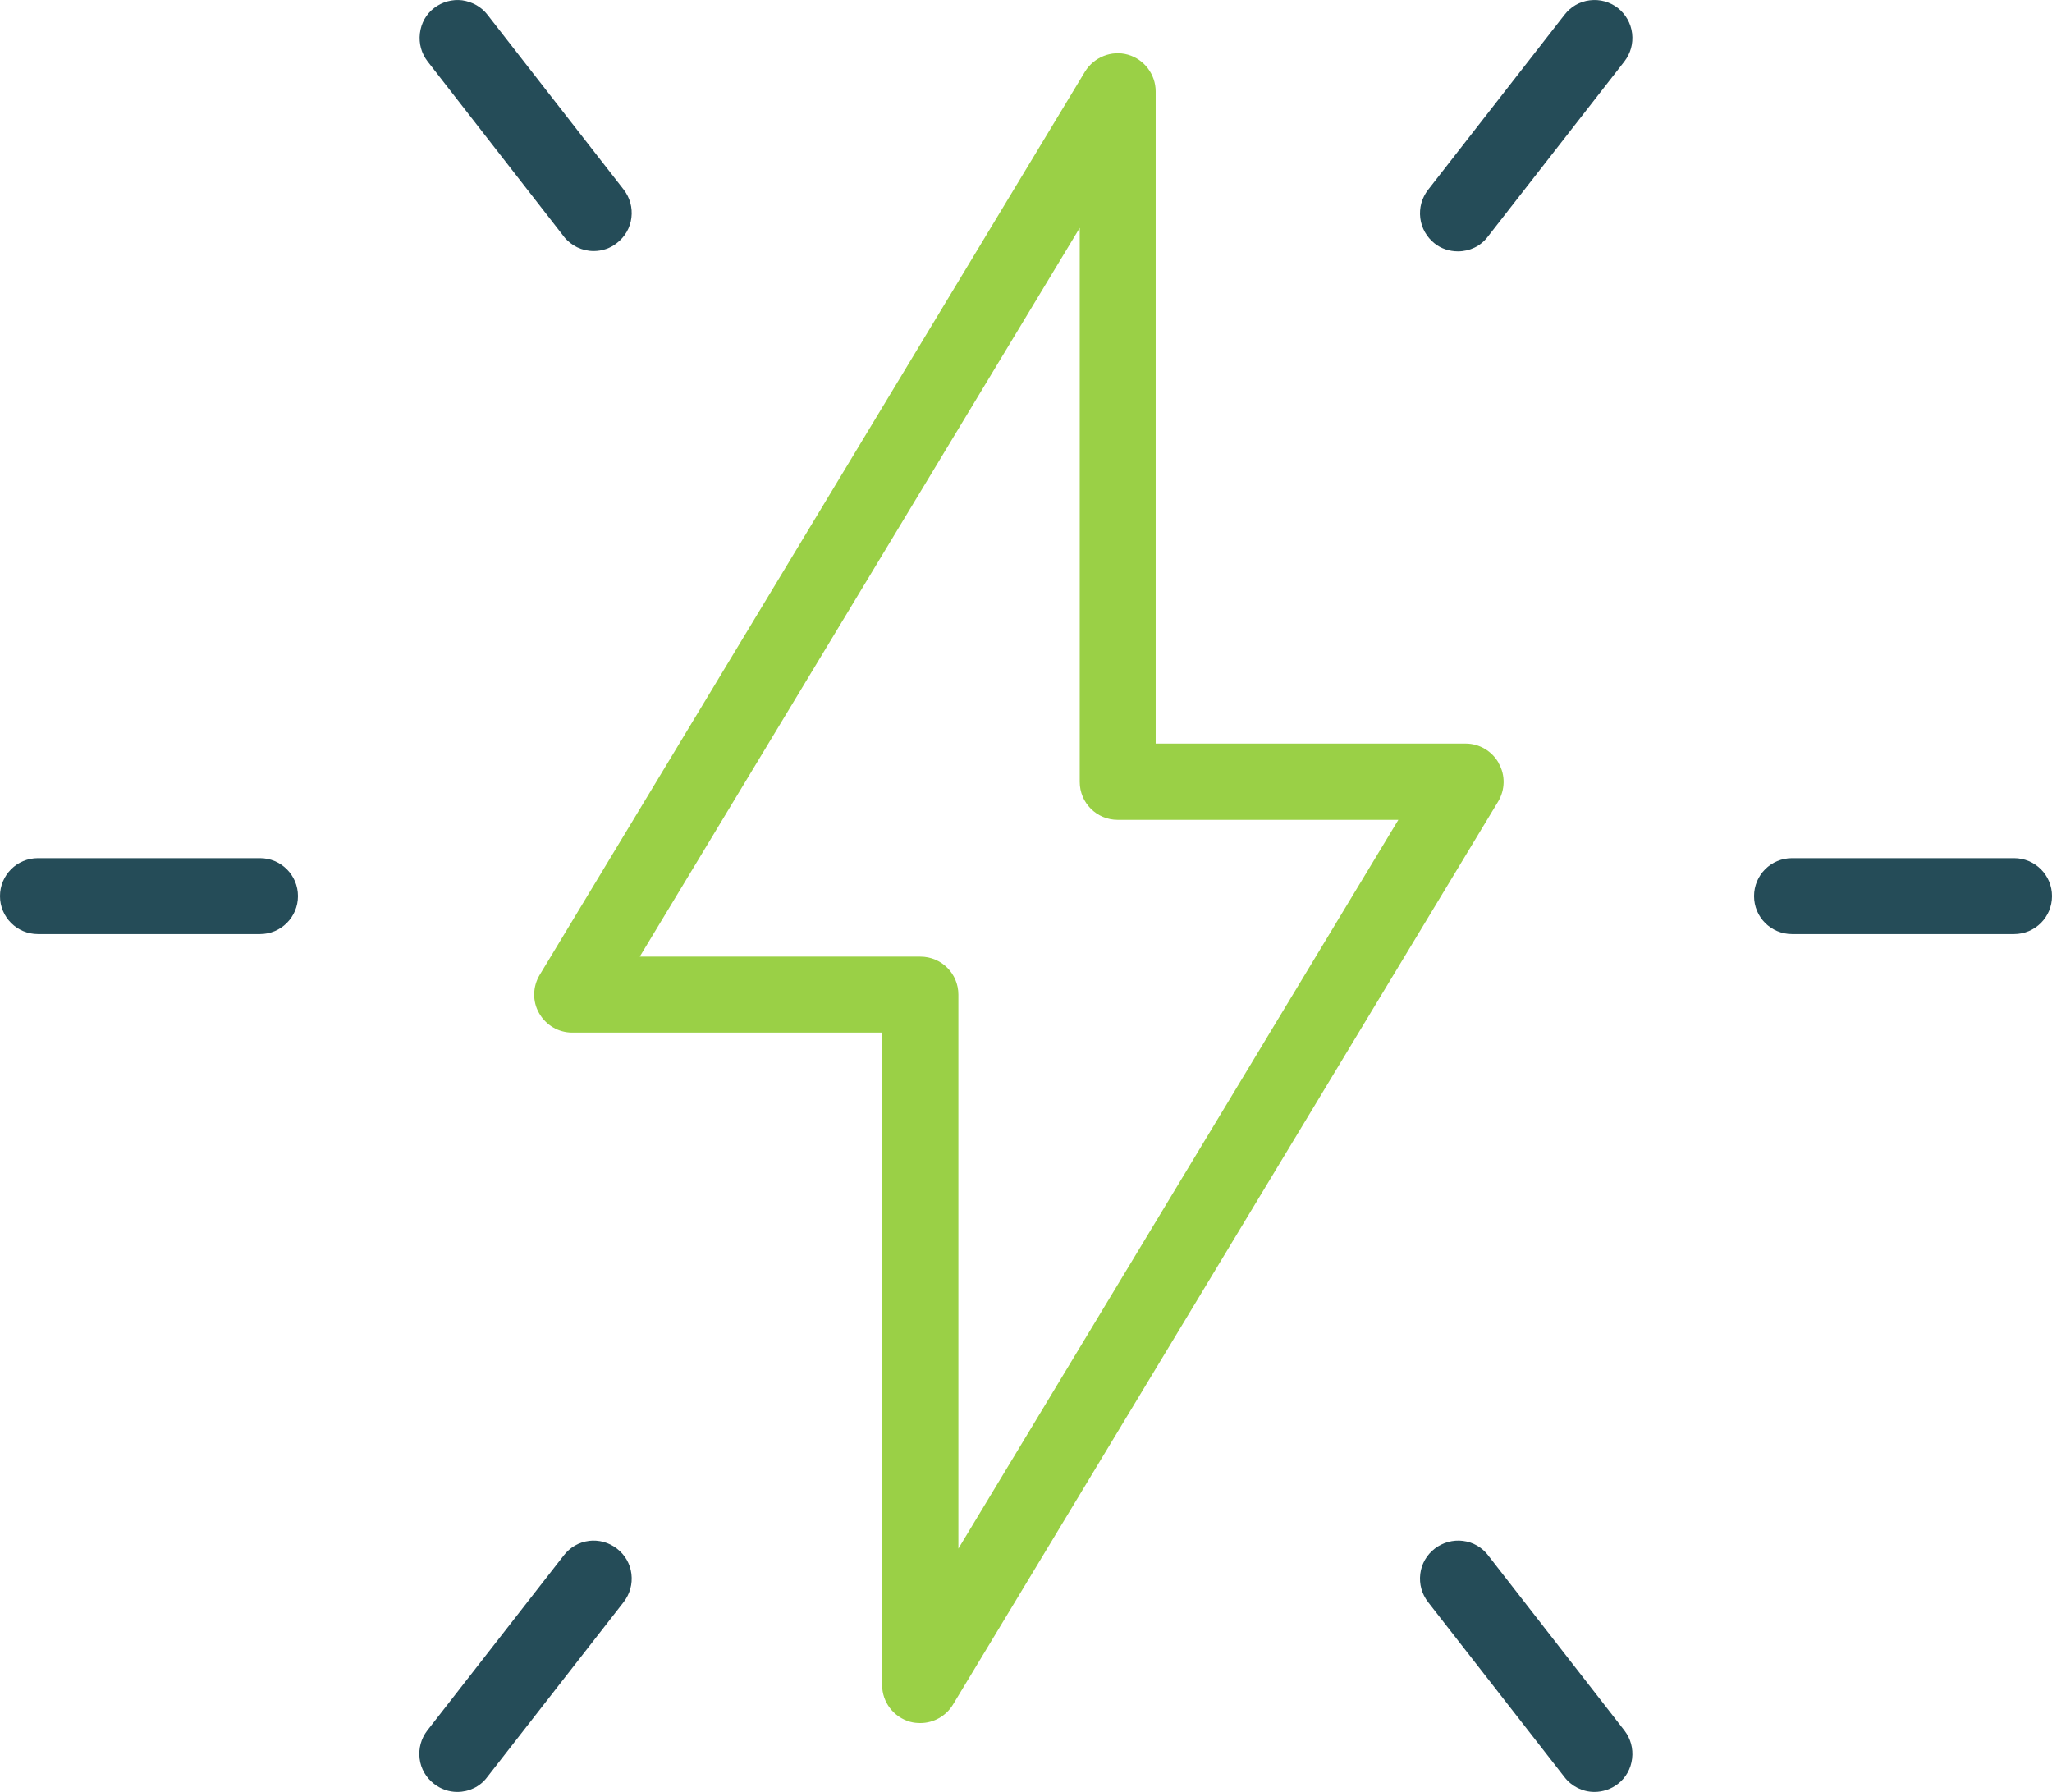
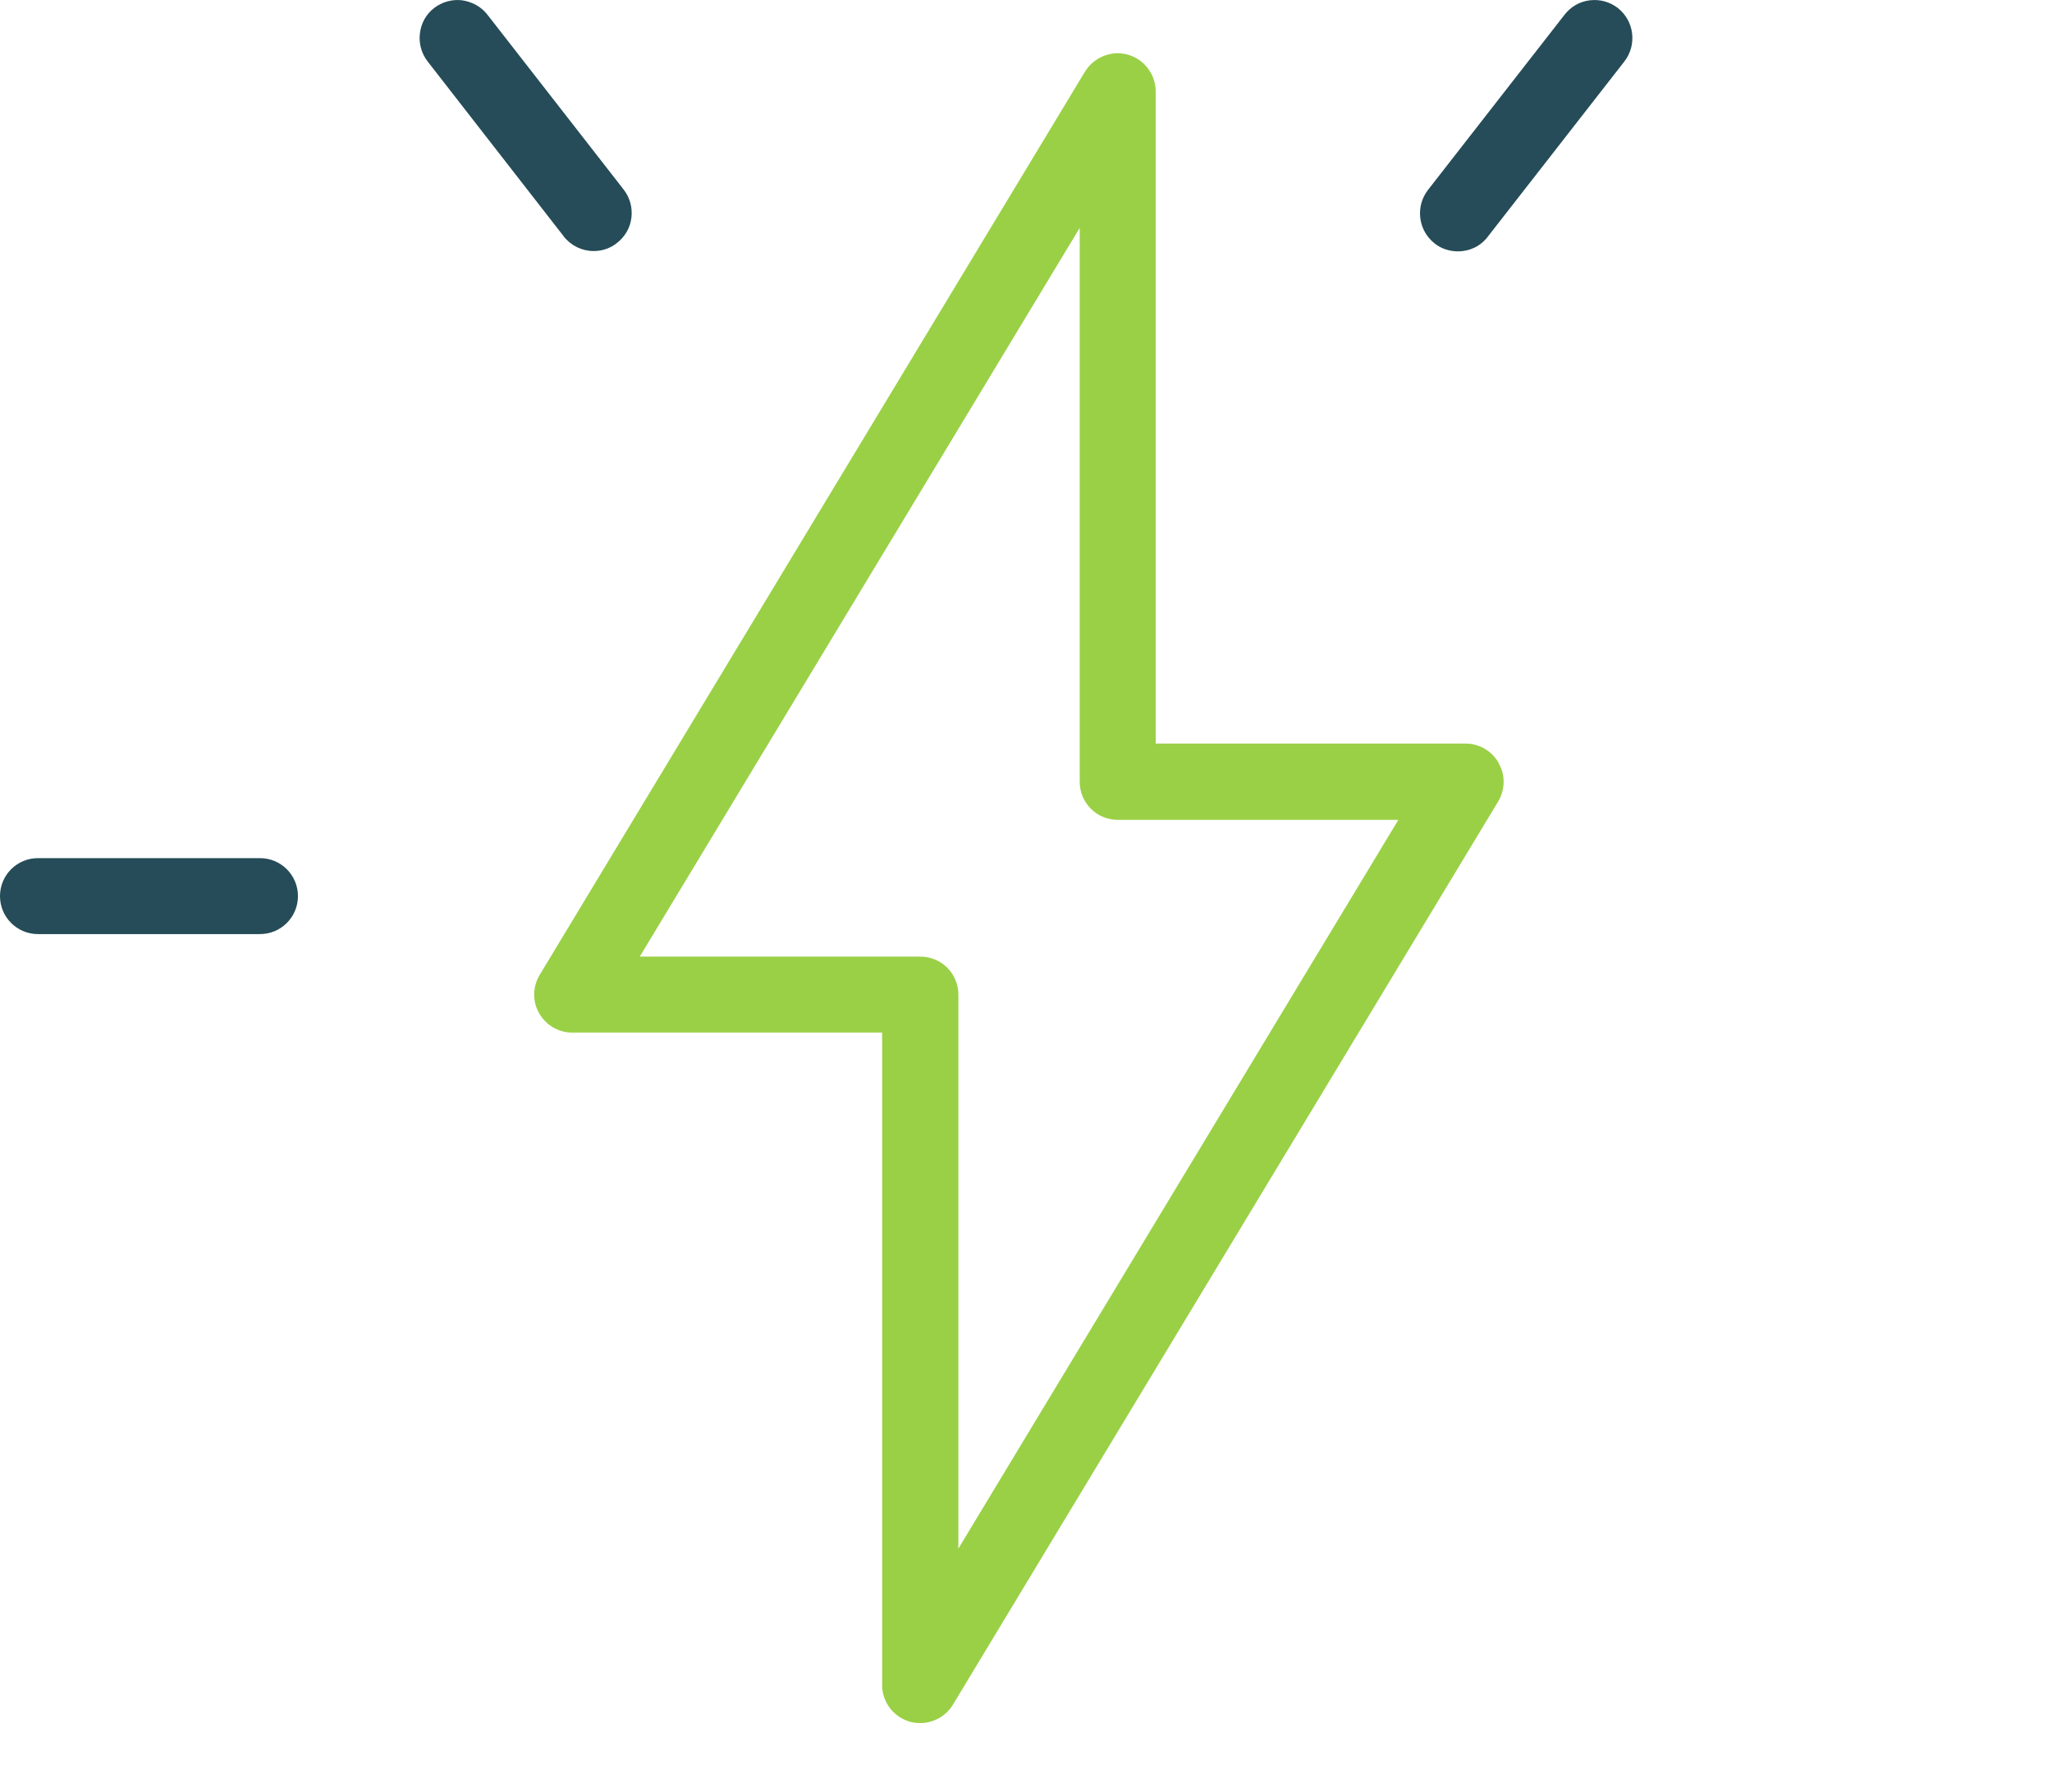
<svg xmlns="http://www.w3.org/2000/svg" id="Capa_2" data-name="Capa 2" viewBox="0 0 66.46 58.03">
  <defs>
    <style>
      .cls-1 {
        fill: #9ad046;
      }

      .cls-2 {
        fill: #254c58;
      }
    </style>
  </defs>
  <g id="Capa_1-2" data-name="Capa 1">
    <g>
      <path class="cls-1" d="m48.54,24.71c-.22-.39-.63-.63-1.07-.63h-10.04V2.96c0-.55-.37-1.04-.9-1.19-.53-.15-1.1.08-1.39.55l-17.66,29.25c-.23.38-.24.86-.02,1.24.22.39.63.63,1.07.63h10.04v21.13c0,.55.37,1.04.91,1.19.11.03.22.04.33.04.43,0,.83-.23,1.05-.59l17.66-29.25c.23-.38.24-.86.02-1.24Zm-18.73,6.27h-9.09l14.25-23.6v17.94c0,.68.55,1.23,1.23,1.23h9.09l-14.25,23.6v-17.94c0-.68-.55-1.23-1.23-1.23Z" />
      <path class="cls-2" d="m8.42,27.79H1.23c-.68,0-1.23.55-1.23,1.23s.55,1.23,1.23,1.23h7.19c.68,0,1.23-.55,1.23-1.23s-.55-1.23-1.23-1.23Z" />
-       <path class="cls-2" d="m65.23,27.79h-7.19c-.68,0-1.23.55-1.23,1.23s.55,1.23,1.23,1.23h7.19c.68,0,1.23-.55,1.23-1.23s-.55-1.23-1.23-1.23Z" />
      <path class="cls-2" d="m52.4.26c-.26-.2-.58-.29-.91-.25-.33.04-.62.21-.82.47l-4.42,5.67c-.2.26-.29.58-.25.91s.21.62.46.82c.21.17.48.26.76.26.38,0,.74-.17.97-.48l4.42-5.67c.2-.26.29-.58.25-.91-.04-.33-.21-.62-.46-.82h0Z" />
-       <path class="cls-2" d="m19.08,49.9c-.33.04-.62.21-.82.47l-4.42,5.67c-.2.26-.29.58-.25.91.04.33.21.62.47.82.22.17.48.26.75.26.38,0,.74-.17.97-.48l4.42-5.67c.2-.26.29-.58.25-.91s-.21-.62-.47-.82c-.26-.2-.58-.29-.91-.25Z" />
      <path class="cls-2" d="m18.26,7.66c.24.3.59.47.97.47.27,0,.54-.09.75-.26.26-.2.43-.49.47-.82s-.05-.65-.25-.91L15.79.48c-.2-.26-.49-.42-.82-.47-.32-.04-.65.05-.91.25-.26.2-.42.49-.46.82-.04.33.05.65.25.91l4.42,5.68Z" />
-       <path class="cls-2" d="m48.2,50.37c-.2-.26-.49-.43-.82-.47-.32-.04-.65.05-.91.25-.26.2-.43.49-.47.82s.05.65.25.91l4.42,5.67c.23.3.59.48.97.48.27,0,.54-.09.76-.26.26-.2.42-.49.46-.82.04-.33-.05-.65-.25-.91l-4.42-5.68Z" />
    </g>
  </g>
</svg>